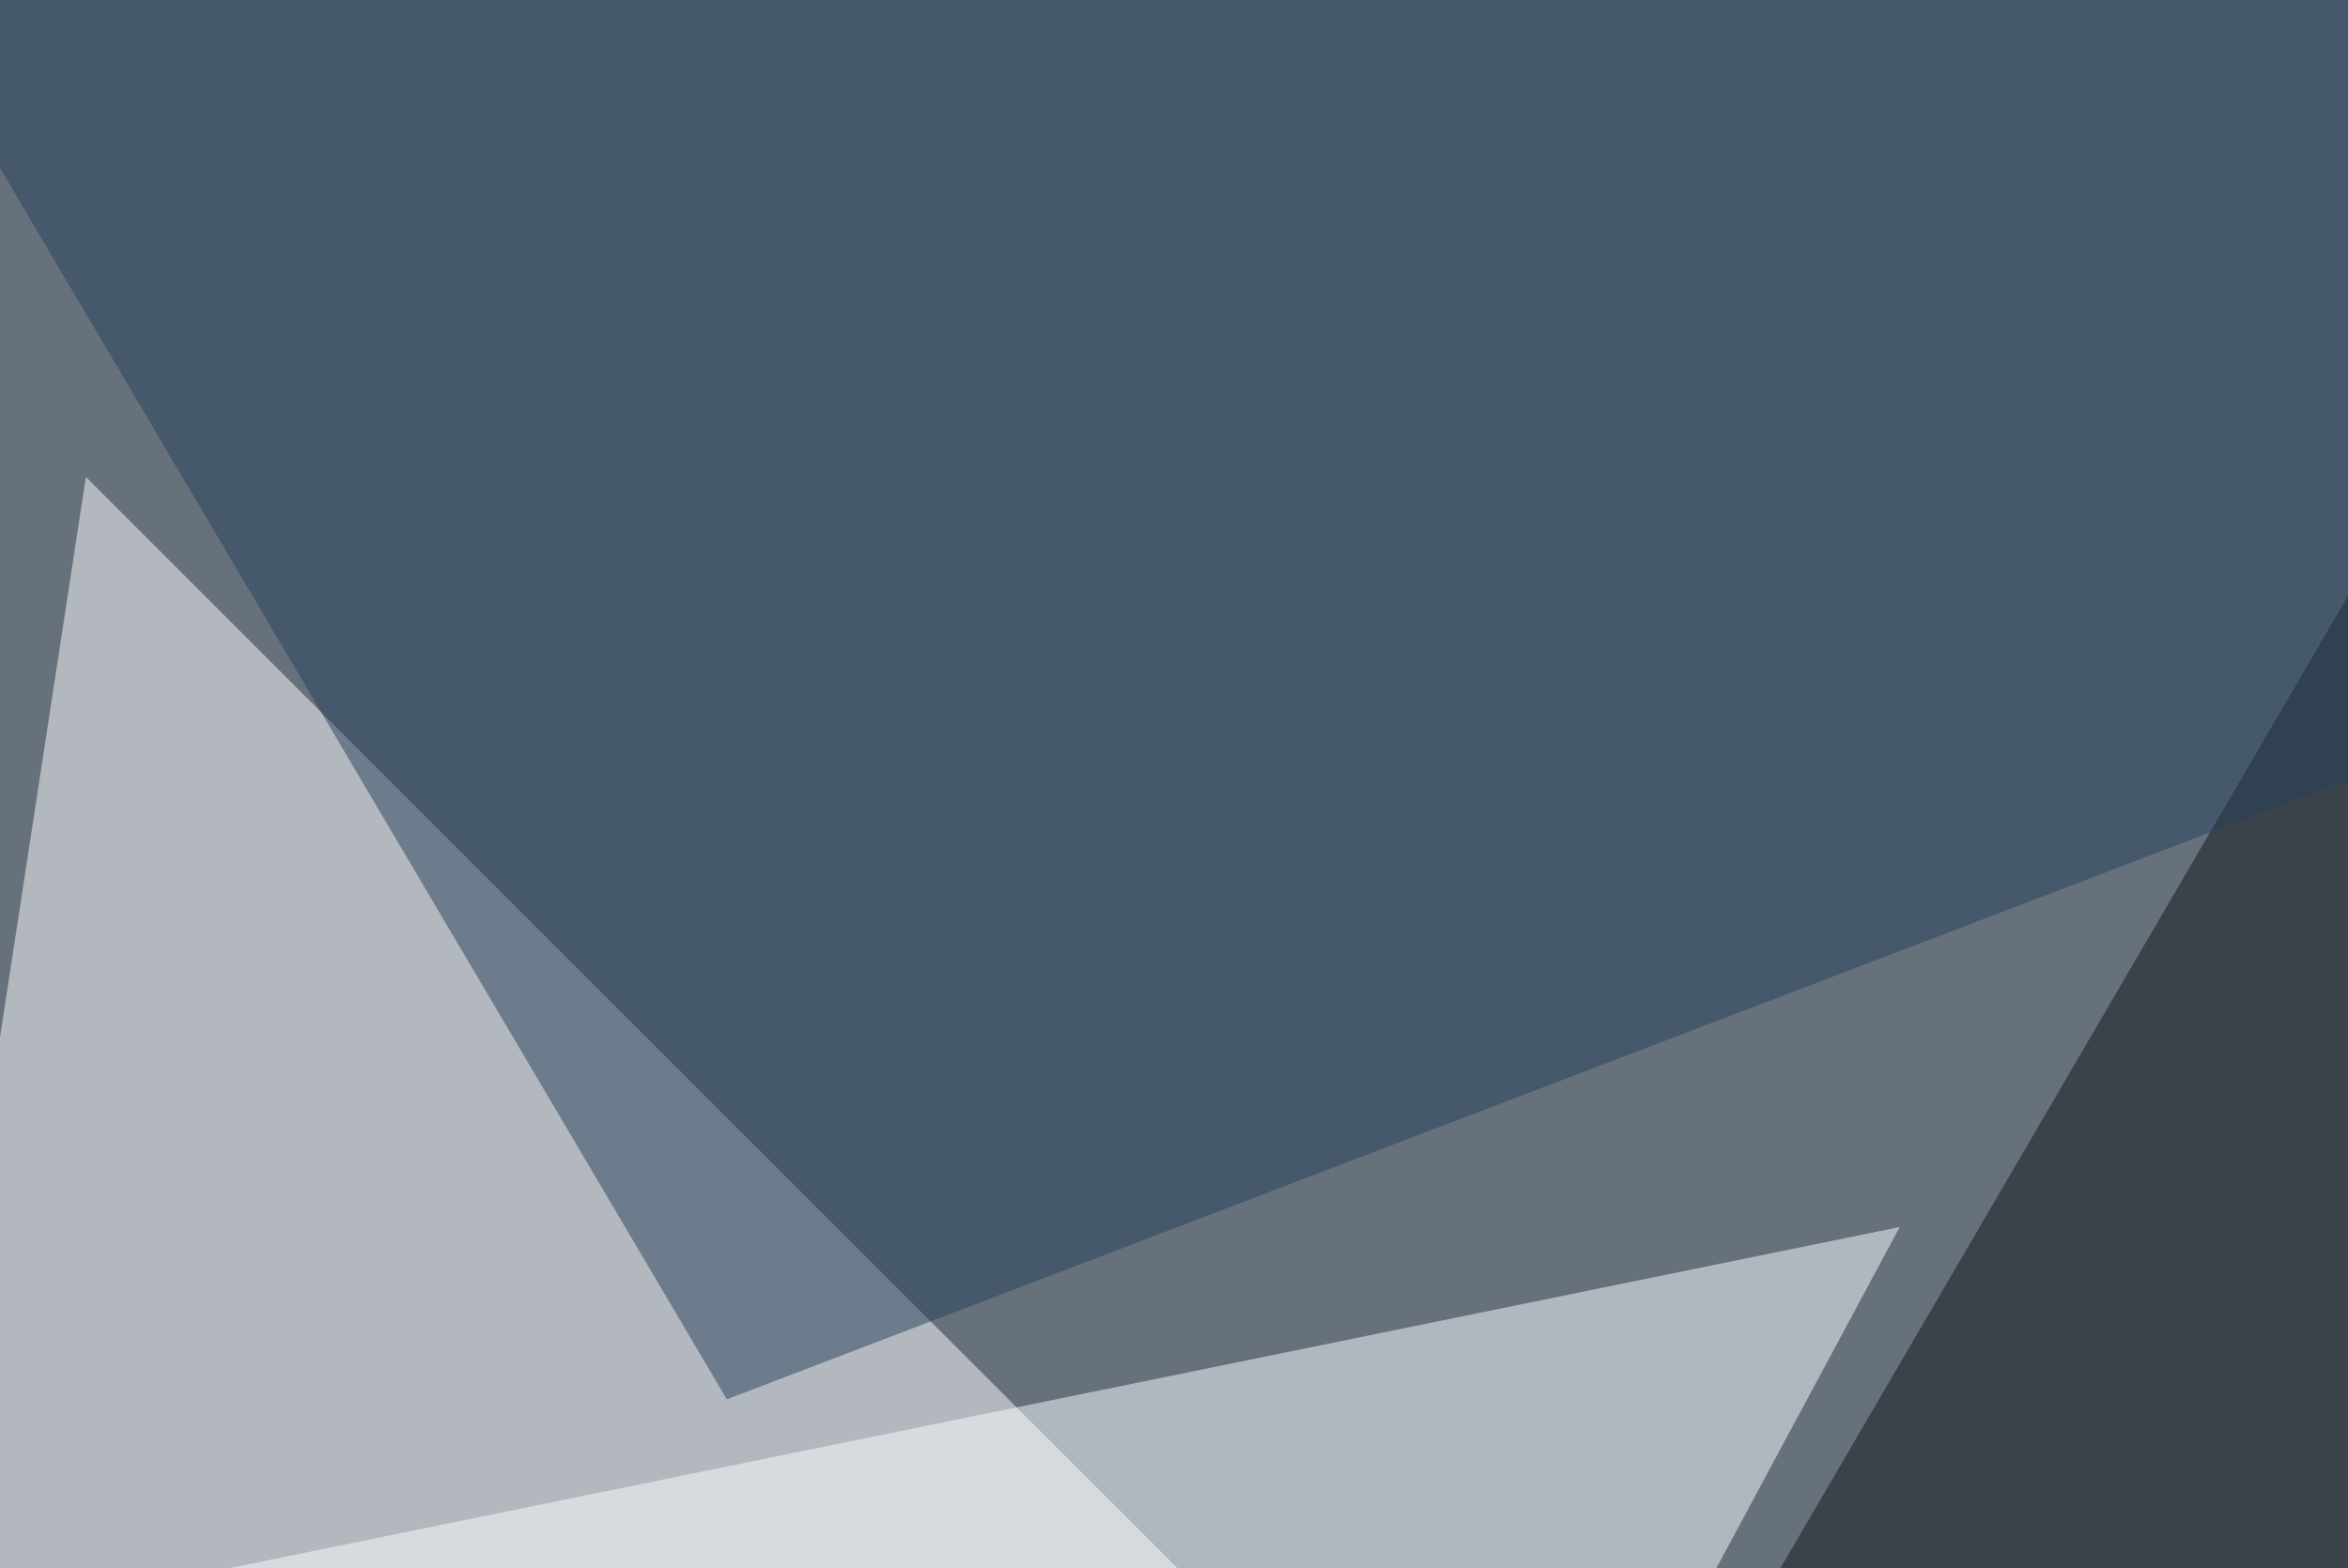
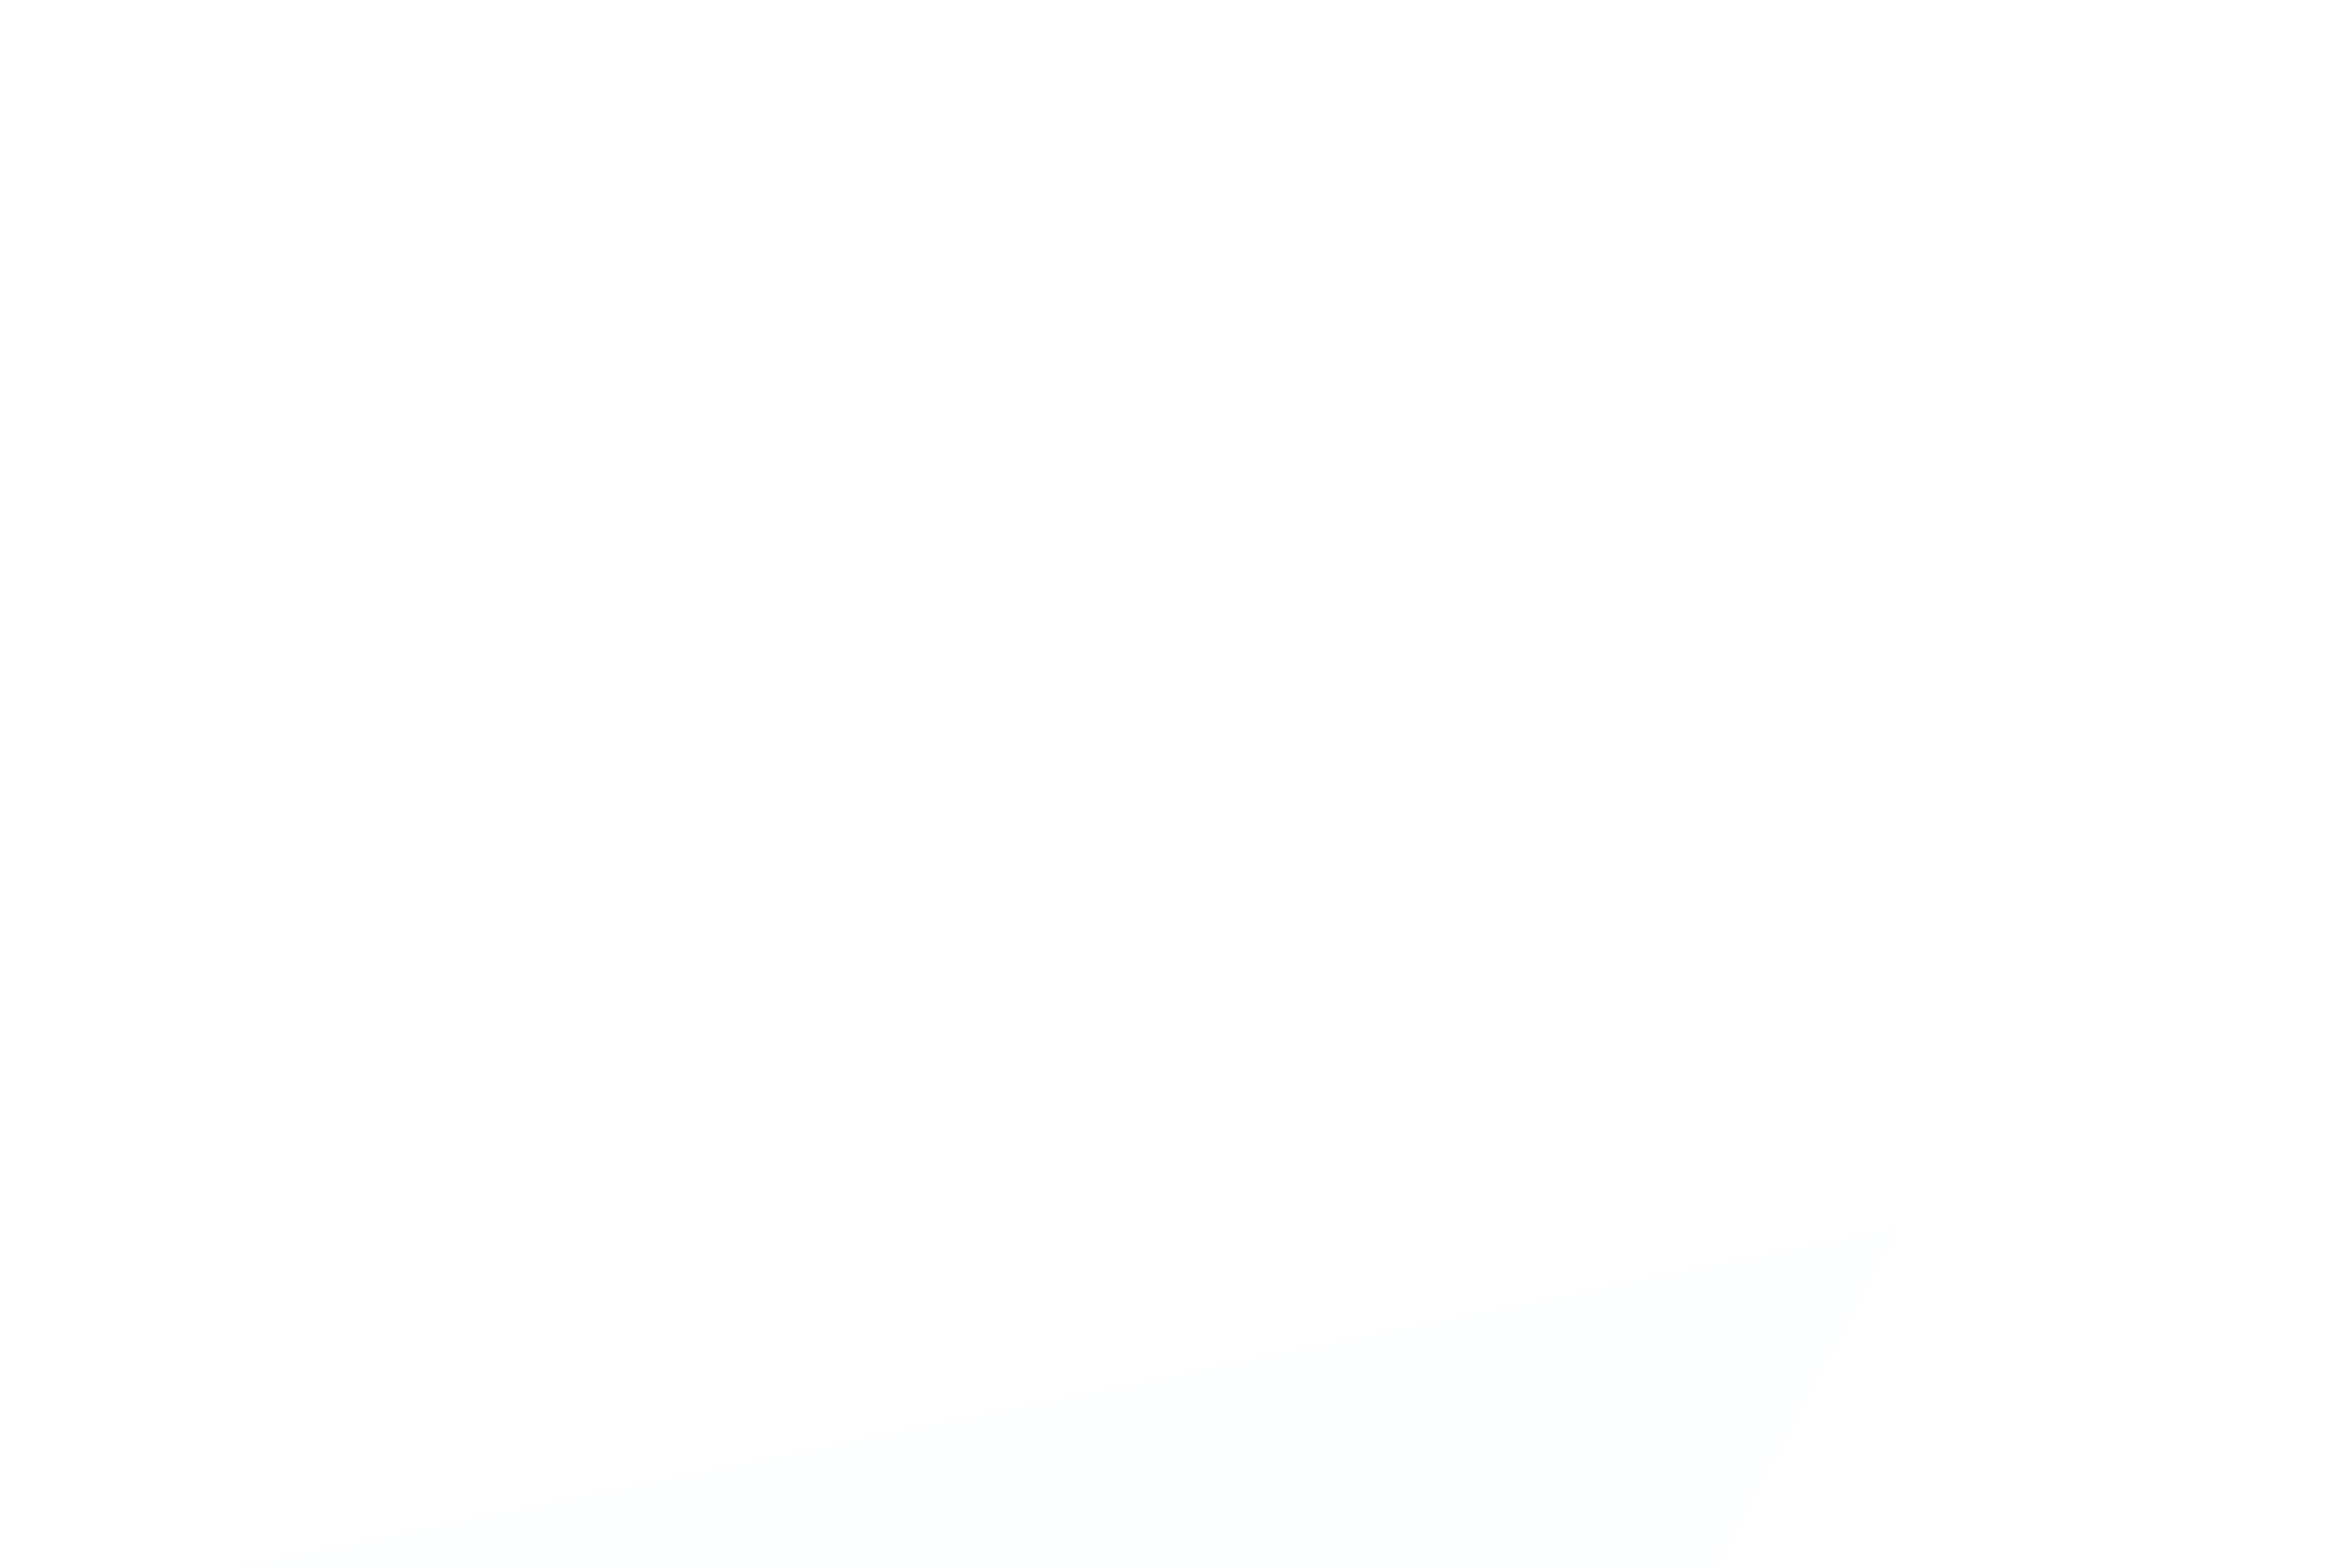
<svg xmlns="http://www.w3.org/2000/svg" width="440" height="294">
  <filter id="a">
    <feGaussianBlur stdDeviation="55" />
  </filter>
-   <rect width="100%" height="100%" fill="#67717c" />
  <g filter="url(#a)">
    <g fill-opacity=".5">
-       <path fill="#fff" d="M16.1 89.4l457 457-518.5-55.7z" />
-       <path fill="#111618" d="M531.7-45.4L277 391l518.5 149.4z" />
      <path fill="#fbfeff" d="M186 546.4L356 230l-401.4 82z" />
-       <path fill="#27415b" d="M-45.4-45.4l840.8 55.7-659.2 252z" />
    </g>
  </g>
</svg>